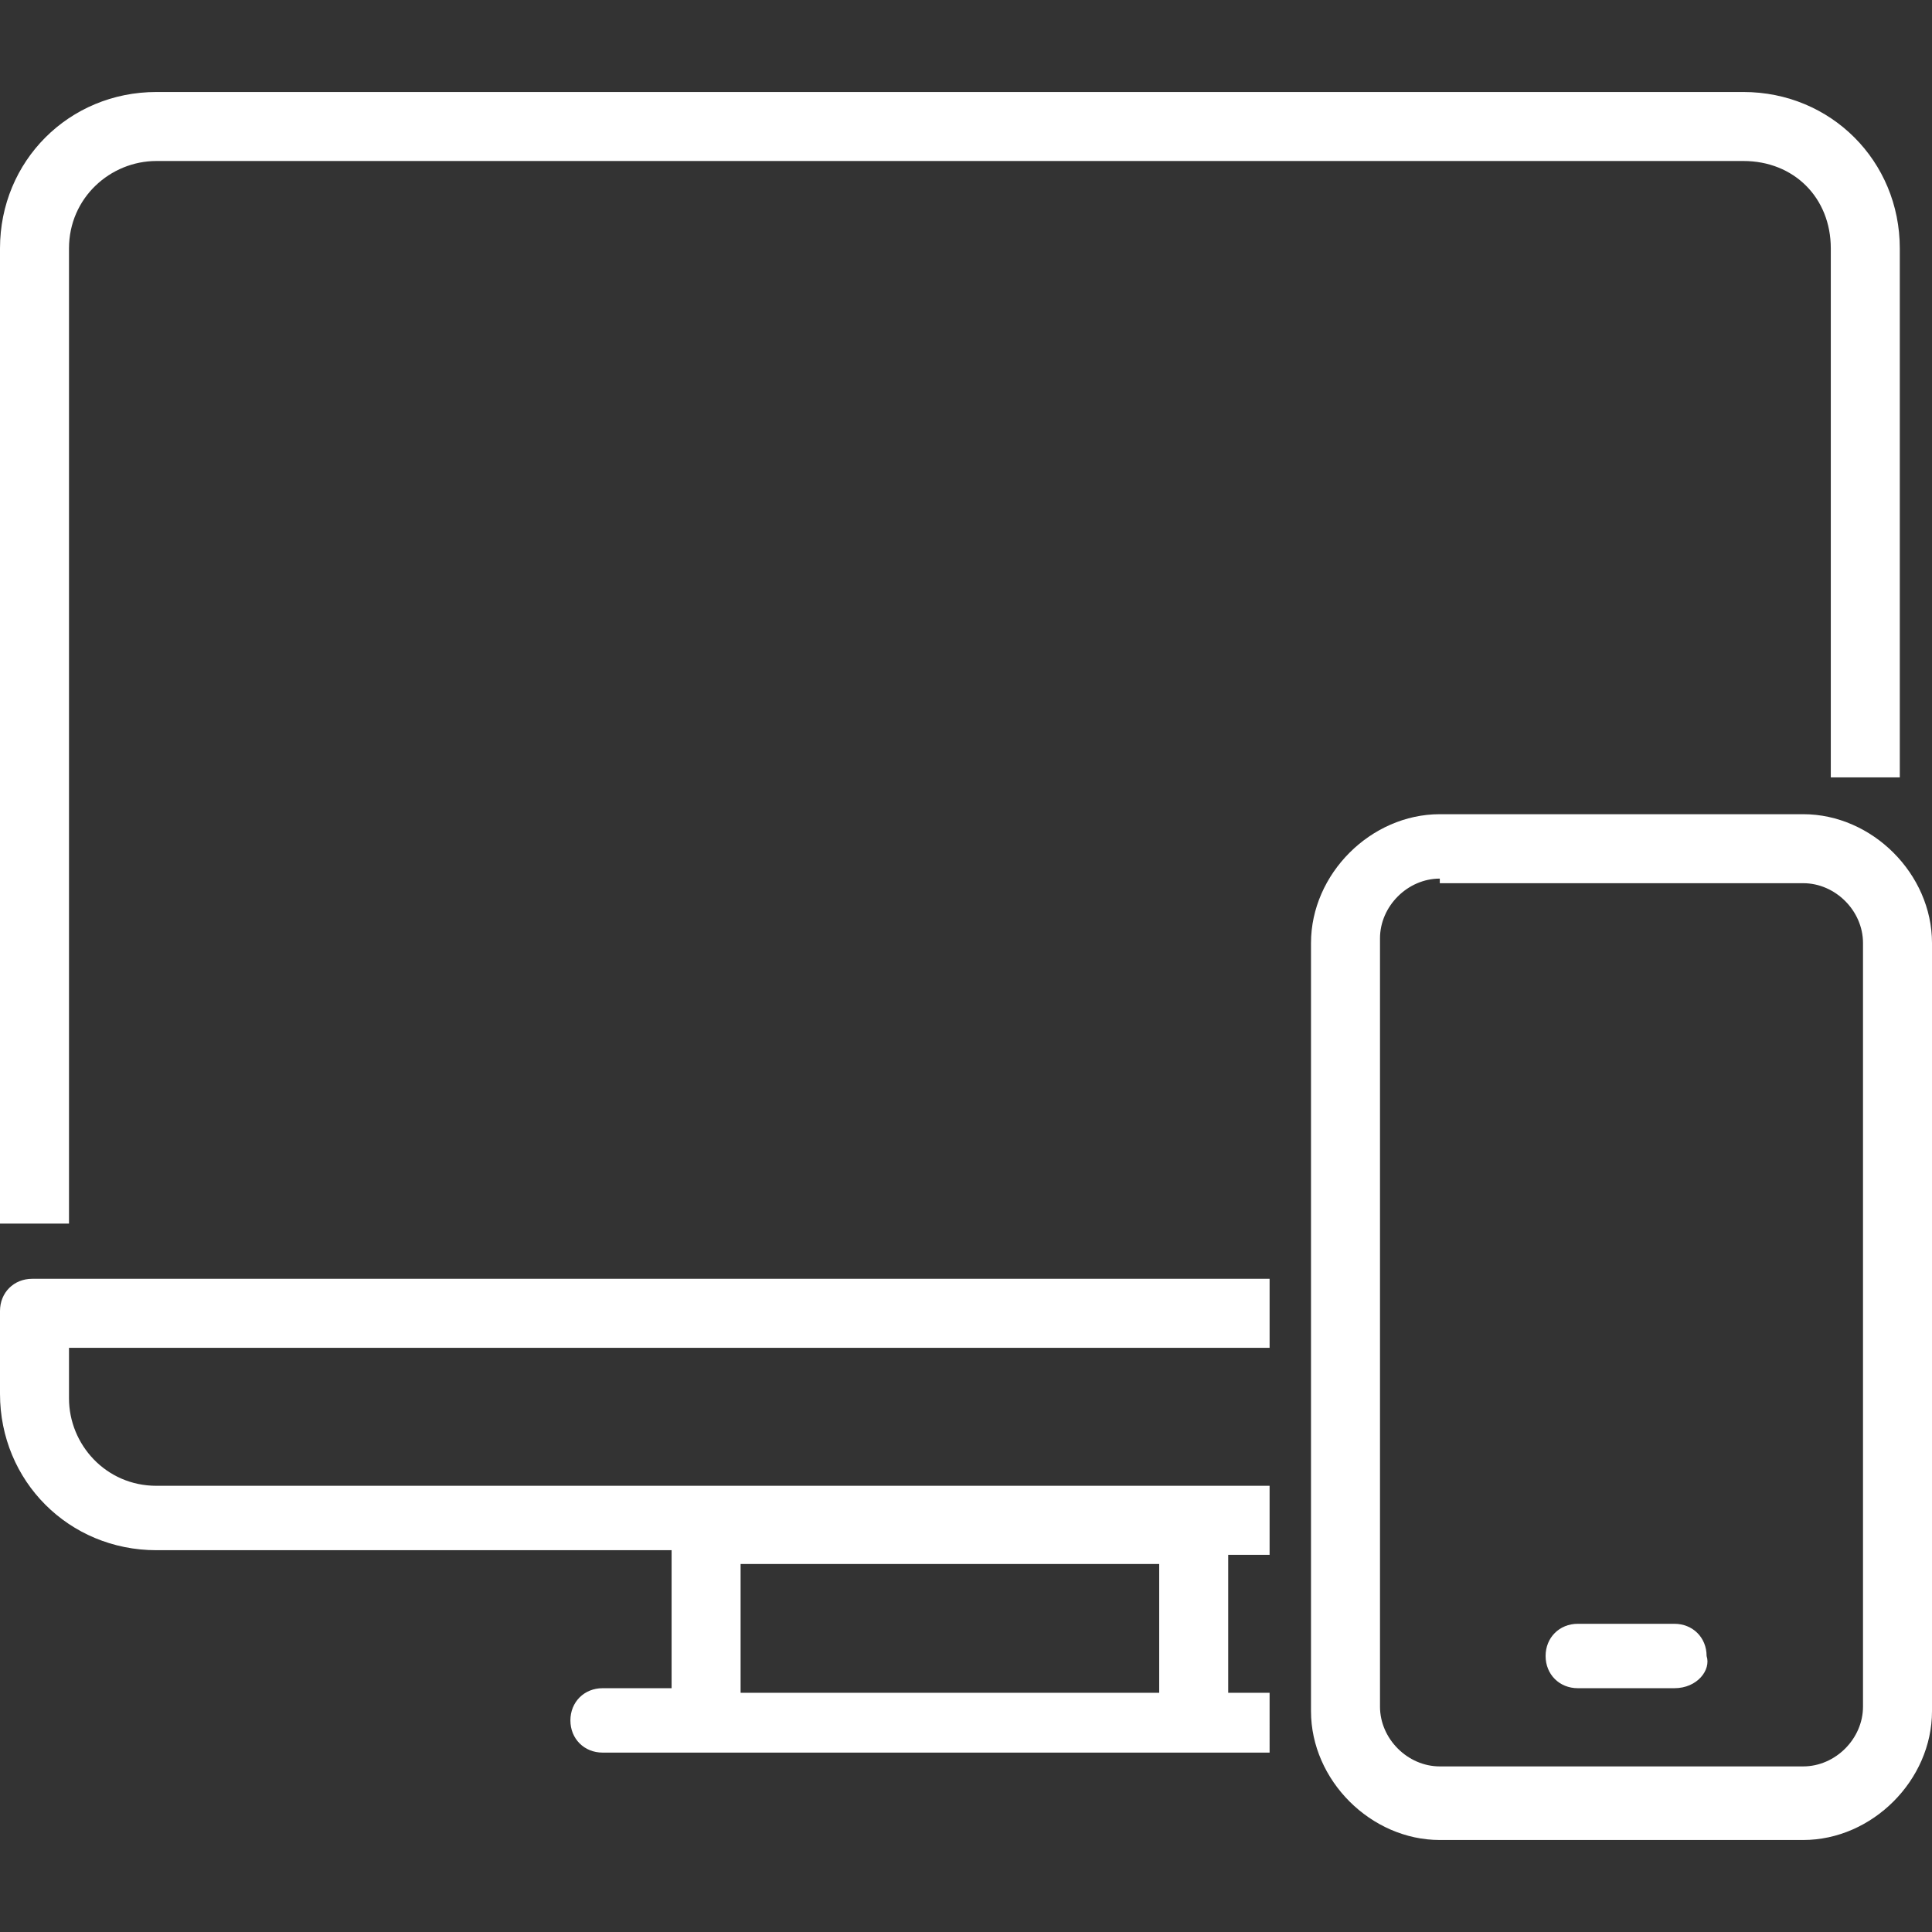
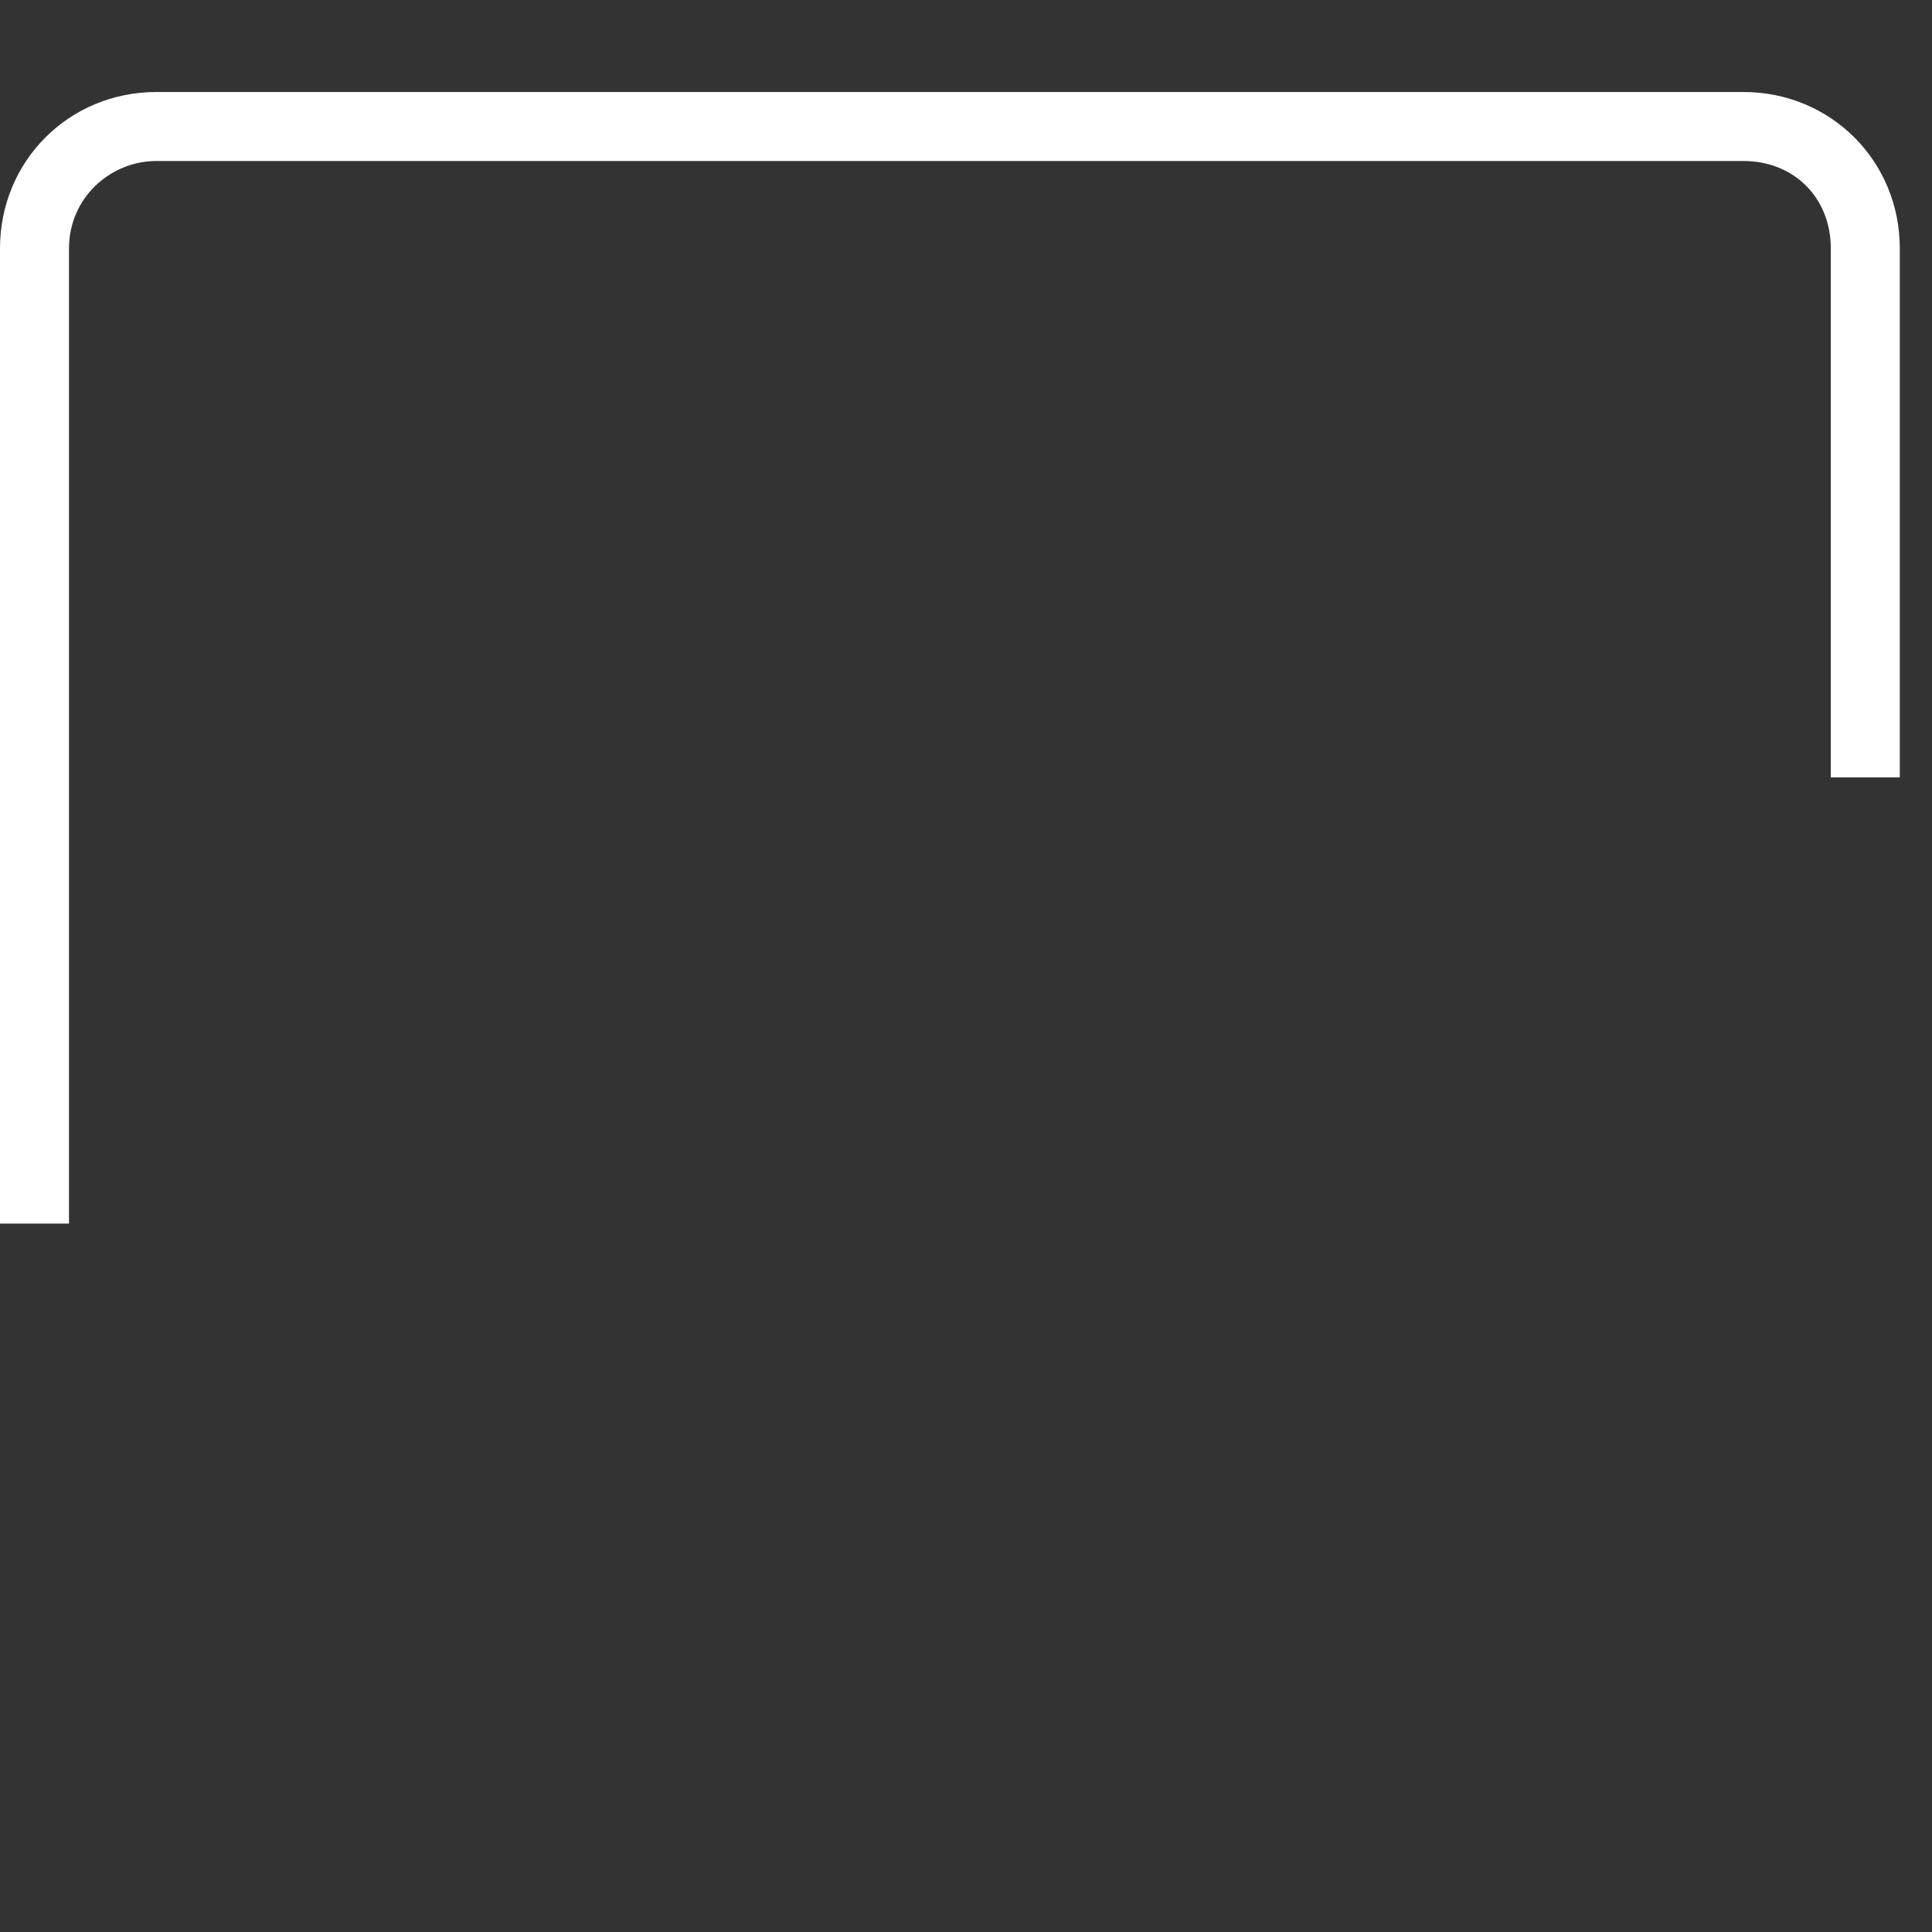
<svg xmlns="http://www.w3.org/2000/svg" version="1.1" id="レイヤー_1" x="0px" y="0px" viewBox="0 0 42 42" style="enable-background:new 0 0 42 42;" xml:space="preserve">
  <rect x="0" y="0" width="42" height="42" fill="#333333" stroke="none" />
  <style type="text/css">
	.st0{fill:#FFFFFF;}
</style>
  <g id="レイヤー_2_00000127724235564165848650000012423919923984062862_">
    <g id="レイヤー_1-2">
-       <path class="st0" d="M39.2,40h-7.9c-1.5,0-2.8-1.3-2.8-2.8V20.5c0-1.5,1.3-2.8,2.8-2.8h7.9c1.5,0,2.8,1.3,2.8,2.8v16.7    C42,38.7,40.7,40,39.2,40z M31.3,19.1c-0.7,0-1.3,0.6-1.3,1.3v16.7c0,0.7,0.6,1.3,1.3,1.3h7.9c0.7,0,1.3-0.6,1.3-1.3V20.5    c0-0.7-0.6-1.3-1.3-1.3H31.3z" />
-       <path class="st0" d="M36.4,36.7h-2.1c-0.4,0-0.7-0.3-0.7-0.7c0-0.4,0.3-0.7,0.7-0.7h2.1c0.4,0,0.7,0.3,0.7,0.7    C37.2,36.3,36.9,36.7,36.4,36.7z" />
-       <path class="st0" d="M27.6,36.8h-0.9v-3h0.9v-1.5H3.4c-1.1,0-1.9-0.9-1.9-1.9v-1.1h26.1v-1.5H0.7c-0.4,0-0.7,0.3-0.7,0.7    c0,0,0,0,0,0l0,0v1.8c0,1.9,1.5,3.4,3.4,3.4h11.2v3h-1.5c-0.4,0-0.7,0.3-0.7,0.7c0,0.4,0.3,0.7,0.7,0.7h14.5V36.8z M25.2,36.8    h-9.1V34h9.1V36.8z" />
      <path class="st0" d="M39.8,5.4v11.5h1.5V5.4c0-1.9-1.5-3.4-3.4-3.4H3.4C1.5,2,0,3.5,0,5.4v21.2h1.5V5.4c0-1.1,0.9-1.9,1.9-1.9    h34.5C39,3.5,39.8,4.3,39.8,5.4z" />
    </g>
  </g>
</svg>